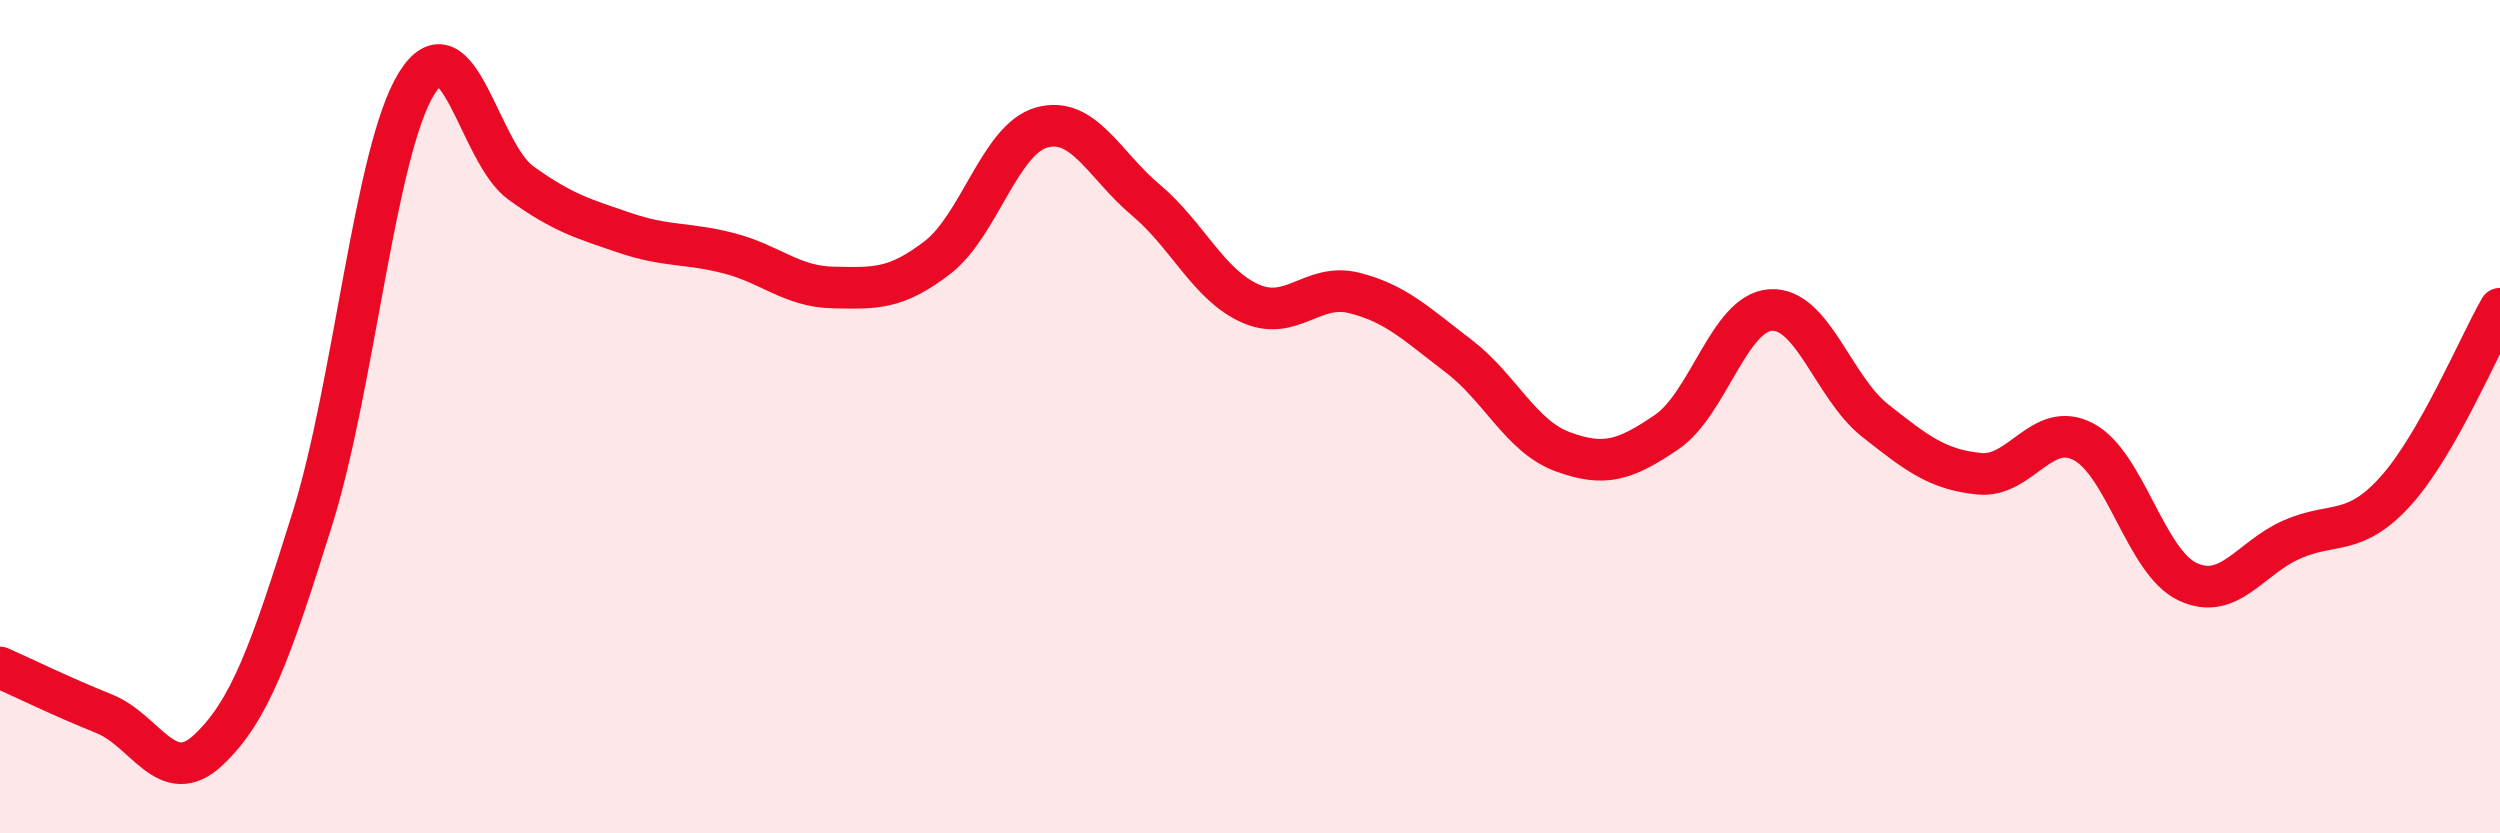
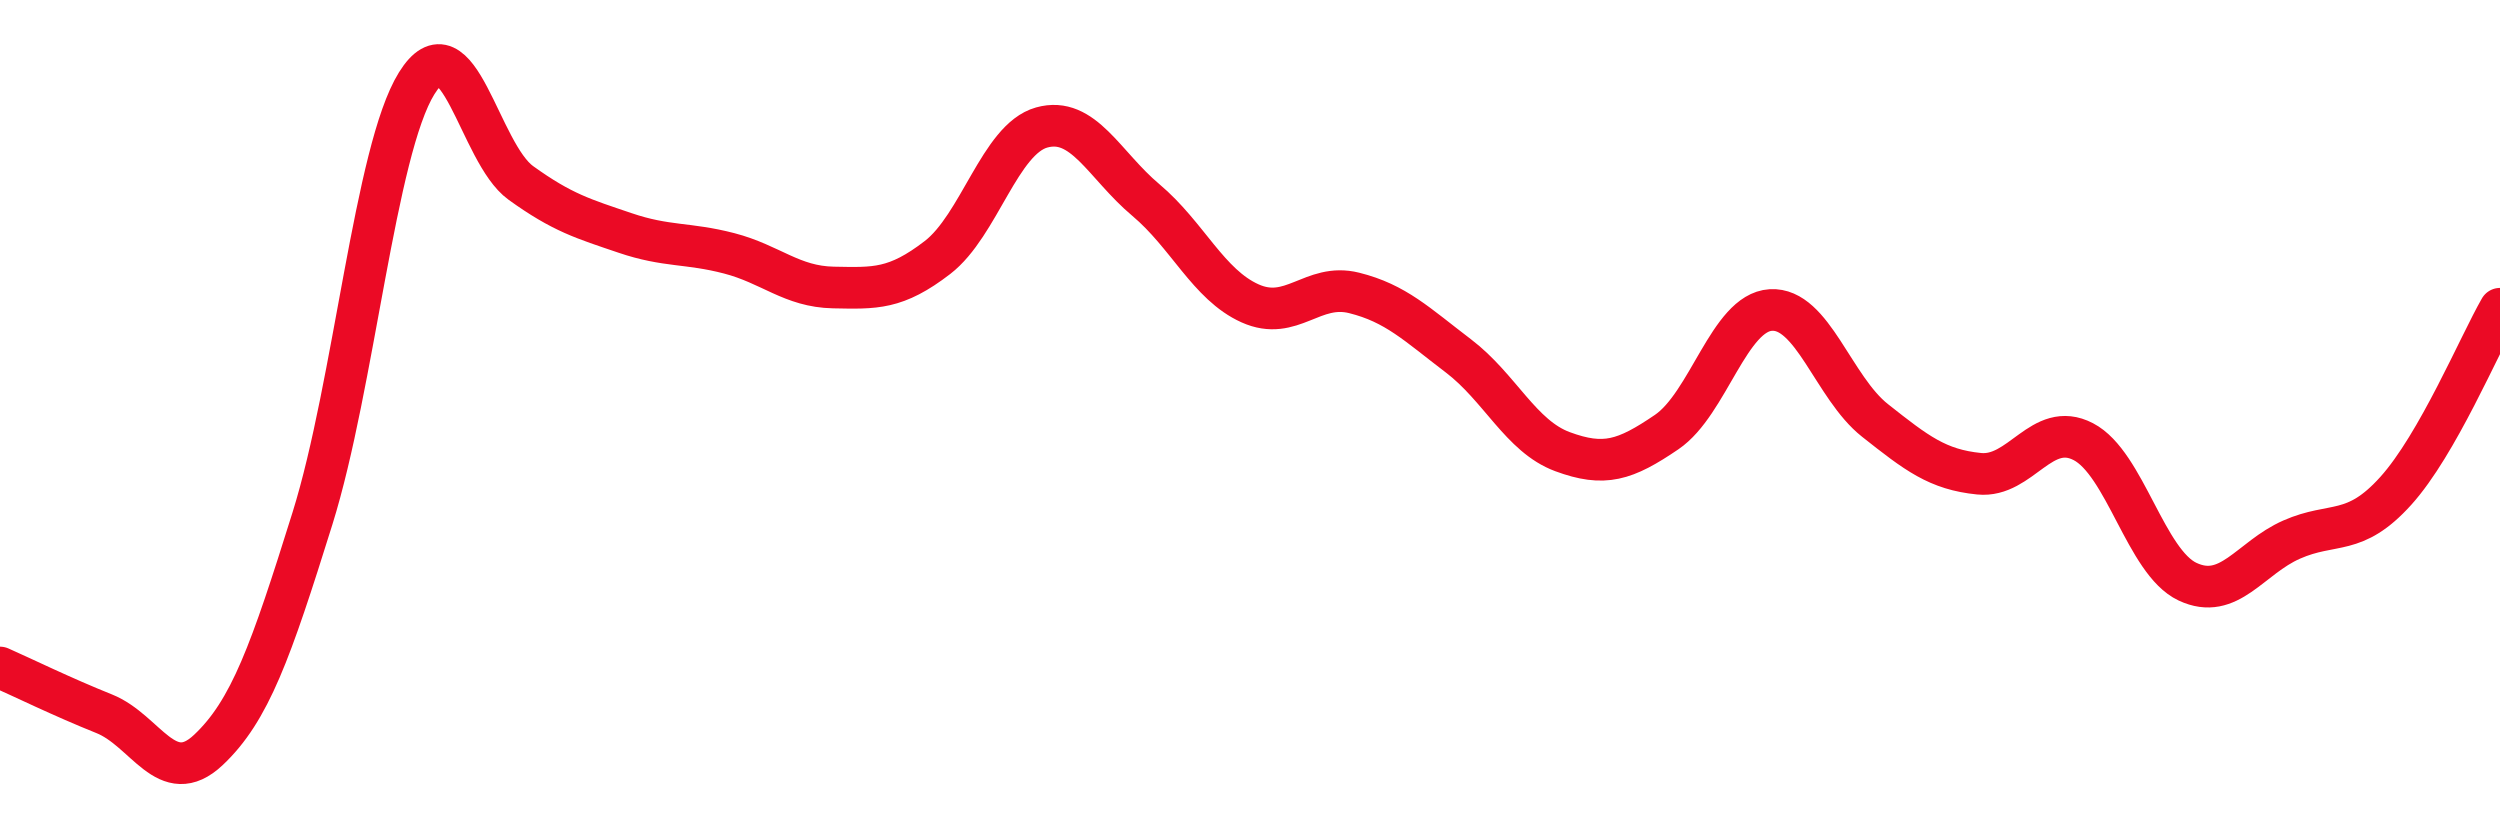
<svg xmlns="http://www.w3.org/2000/svg" width="60" height="20" viewBox="0 0 60 20">
-   <path d="M 0,16.02 C 0.5,16.24 1.5,16.73 2.5,17.13 C 3.5,17.53 4,18.94 5,18 C 6,17.06 6.5,15.64 7.5,12.44 C 8.5,9.24 9,3.61 10,2 C 11,0.39 11.5,3.67 12.5,4.39 C 13.5,5.11 14,5.25 15,5.59 C 16,5.93 16.5,5.82 17.5,6.08 C 18.5,6.34 19,6.88 20,6.9 C 21,6.92 21.5,6.95 22.5,6.18 C 23.5,5.41 24,3.34 25,3.06 C 26,2.78 26.5,3.96 27.5,4.8 C 28.5,5.64 29,6.83 30,7.28 C 31,7.73 31.5,6.78 32.5,7.03 C 33.5,7.28 34,7.78 35,8.54 C 36,9.3 36.5,10.47 37.5,10.84 C 38.5,11.21 39,11.05 40,10.37 C 41,9.69 41.5,7.5 42.5,7.44 C 43.5,7.38 44,9.3 45,10.09 C 46,10.88 46.5,11.27 47.5,11.37 C 48.5,11.47 49,10.08 50,10.6 C 51,11.12 51.5,13.49 52.5,13.96 C 53.5,14.43 54,13.39 55,12.95 C 56,12.51 56.5,12.89 57.5,11.78 C 58.5,10.67 59.5,8.28 60,7.41L60 20L0 20Z" fill="#EB0A25" opacity="0.1" stroke-linecap="round" stroke-linejoin="round" />
  <path d="M 0,16.02 C 0.5,16.24 1.5,16.73 2.5,17.13 C 3.5,17.53 4,18.94 5,18 C 6,17.06 6.5,15.64 7.5,12.44 C 8.5,9.24 9,3.61 10,2 C 11,0.39 11.5,3.67 12.5,4.39 C 13.5,5.11 14,5.25 15,5.59 C 16,5.93 16.5,5.82 17.5,6.08 C 18.5,6.34 19,6.88 20,6.9 C 21,6.92 21.5,6.95 22.5,6.18 C 23.5,5.41 24,3.34 25,3.06 C 26,2.78 26.5,3.96 27.5,4.8 C 28.5,5.64 29,6.83 30,7.28 C 31,7.73 31.5,6.78 32.5,7.03 C 33.5,7.28 34,7.78 35,8.54 C 36,9.3 36.5,10.47 37.5,10.84 C 38.5,11.21 39,11.05 40,10.37 C 41,9.69 41.5,7.5 42.5,7.44 C 43.5,7.38 44,9.3 45,10.09 C 46,10.88 46.5,11.27 47.5,11.37 C 48.5,11.47 49,10.08 50,10.6 C 51,11.12 51.5,13.49 52.5,13.96 C 53.5,14.43 54,13.39 55,12.95 C 56,12.51 56.5,12.89 57.5,11.78 C 58.5,10.67 59.5,8.28 60,7.41" stroke="#EB0A25" stroke-width="1" fill="none" stroke-linecap="round" stroke-linejoin="round" />
</svg>